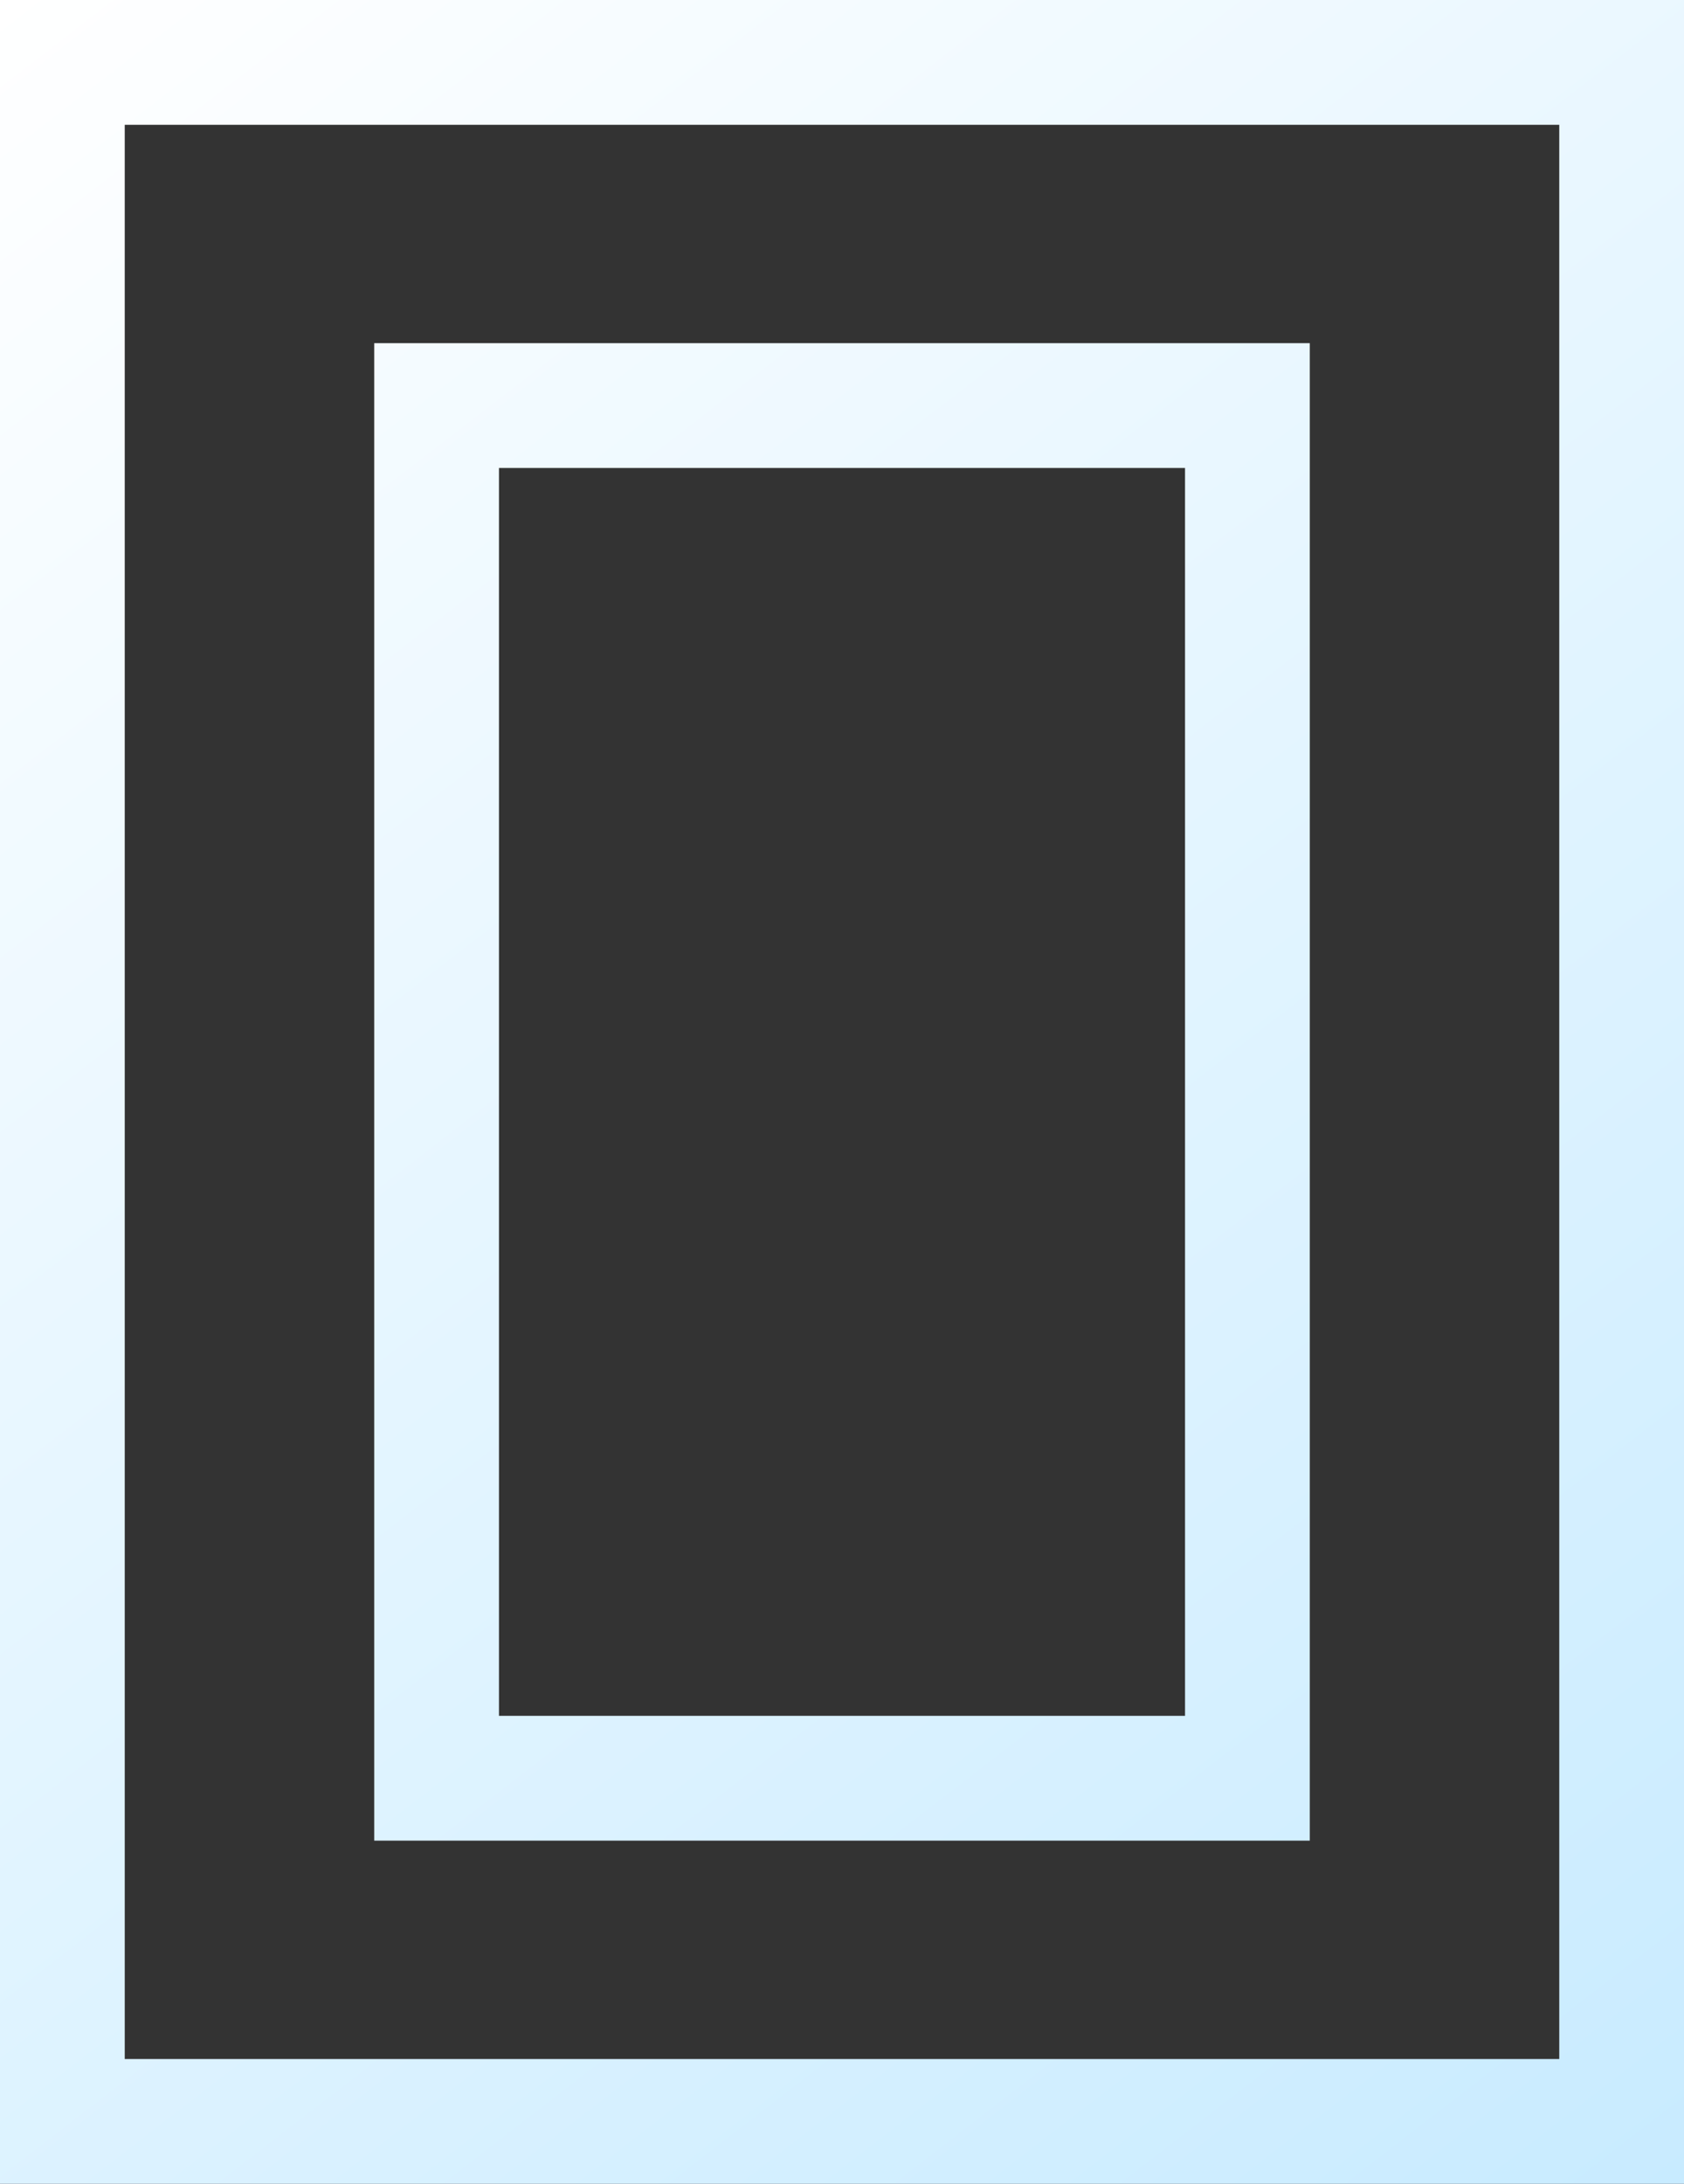
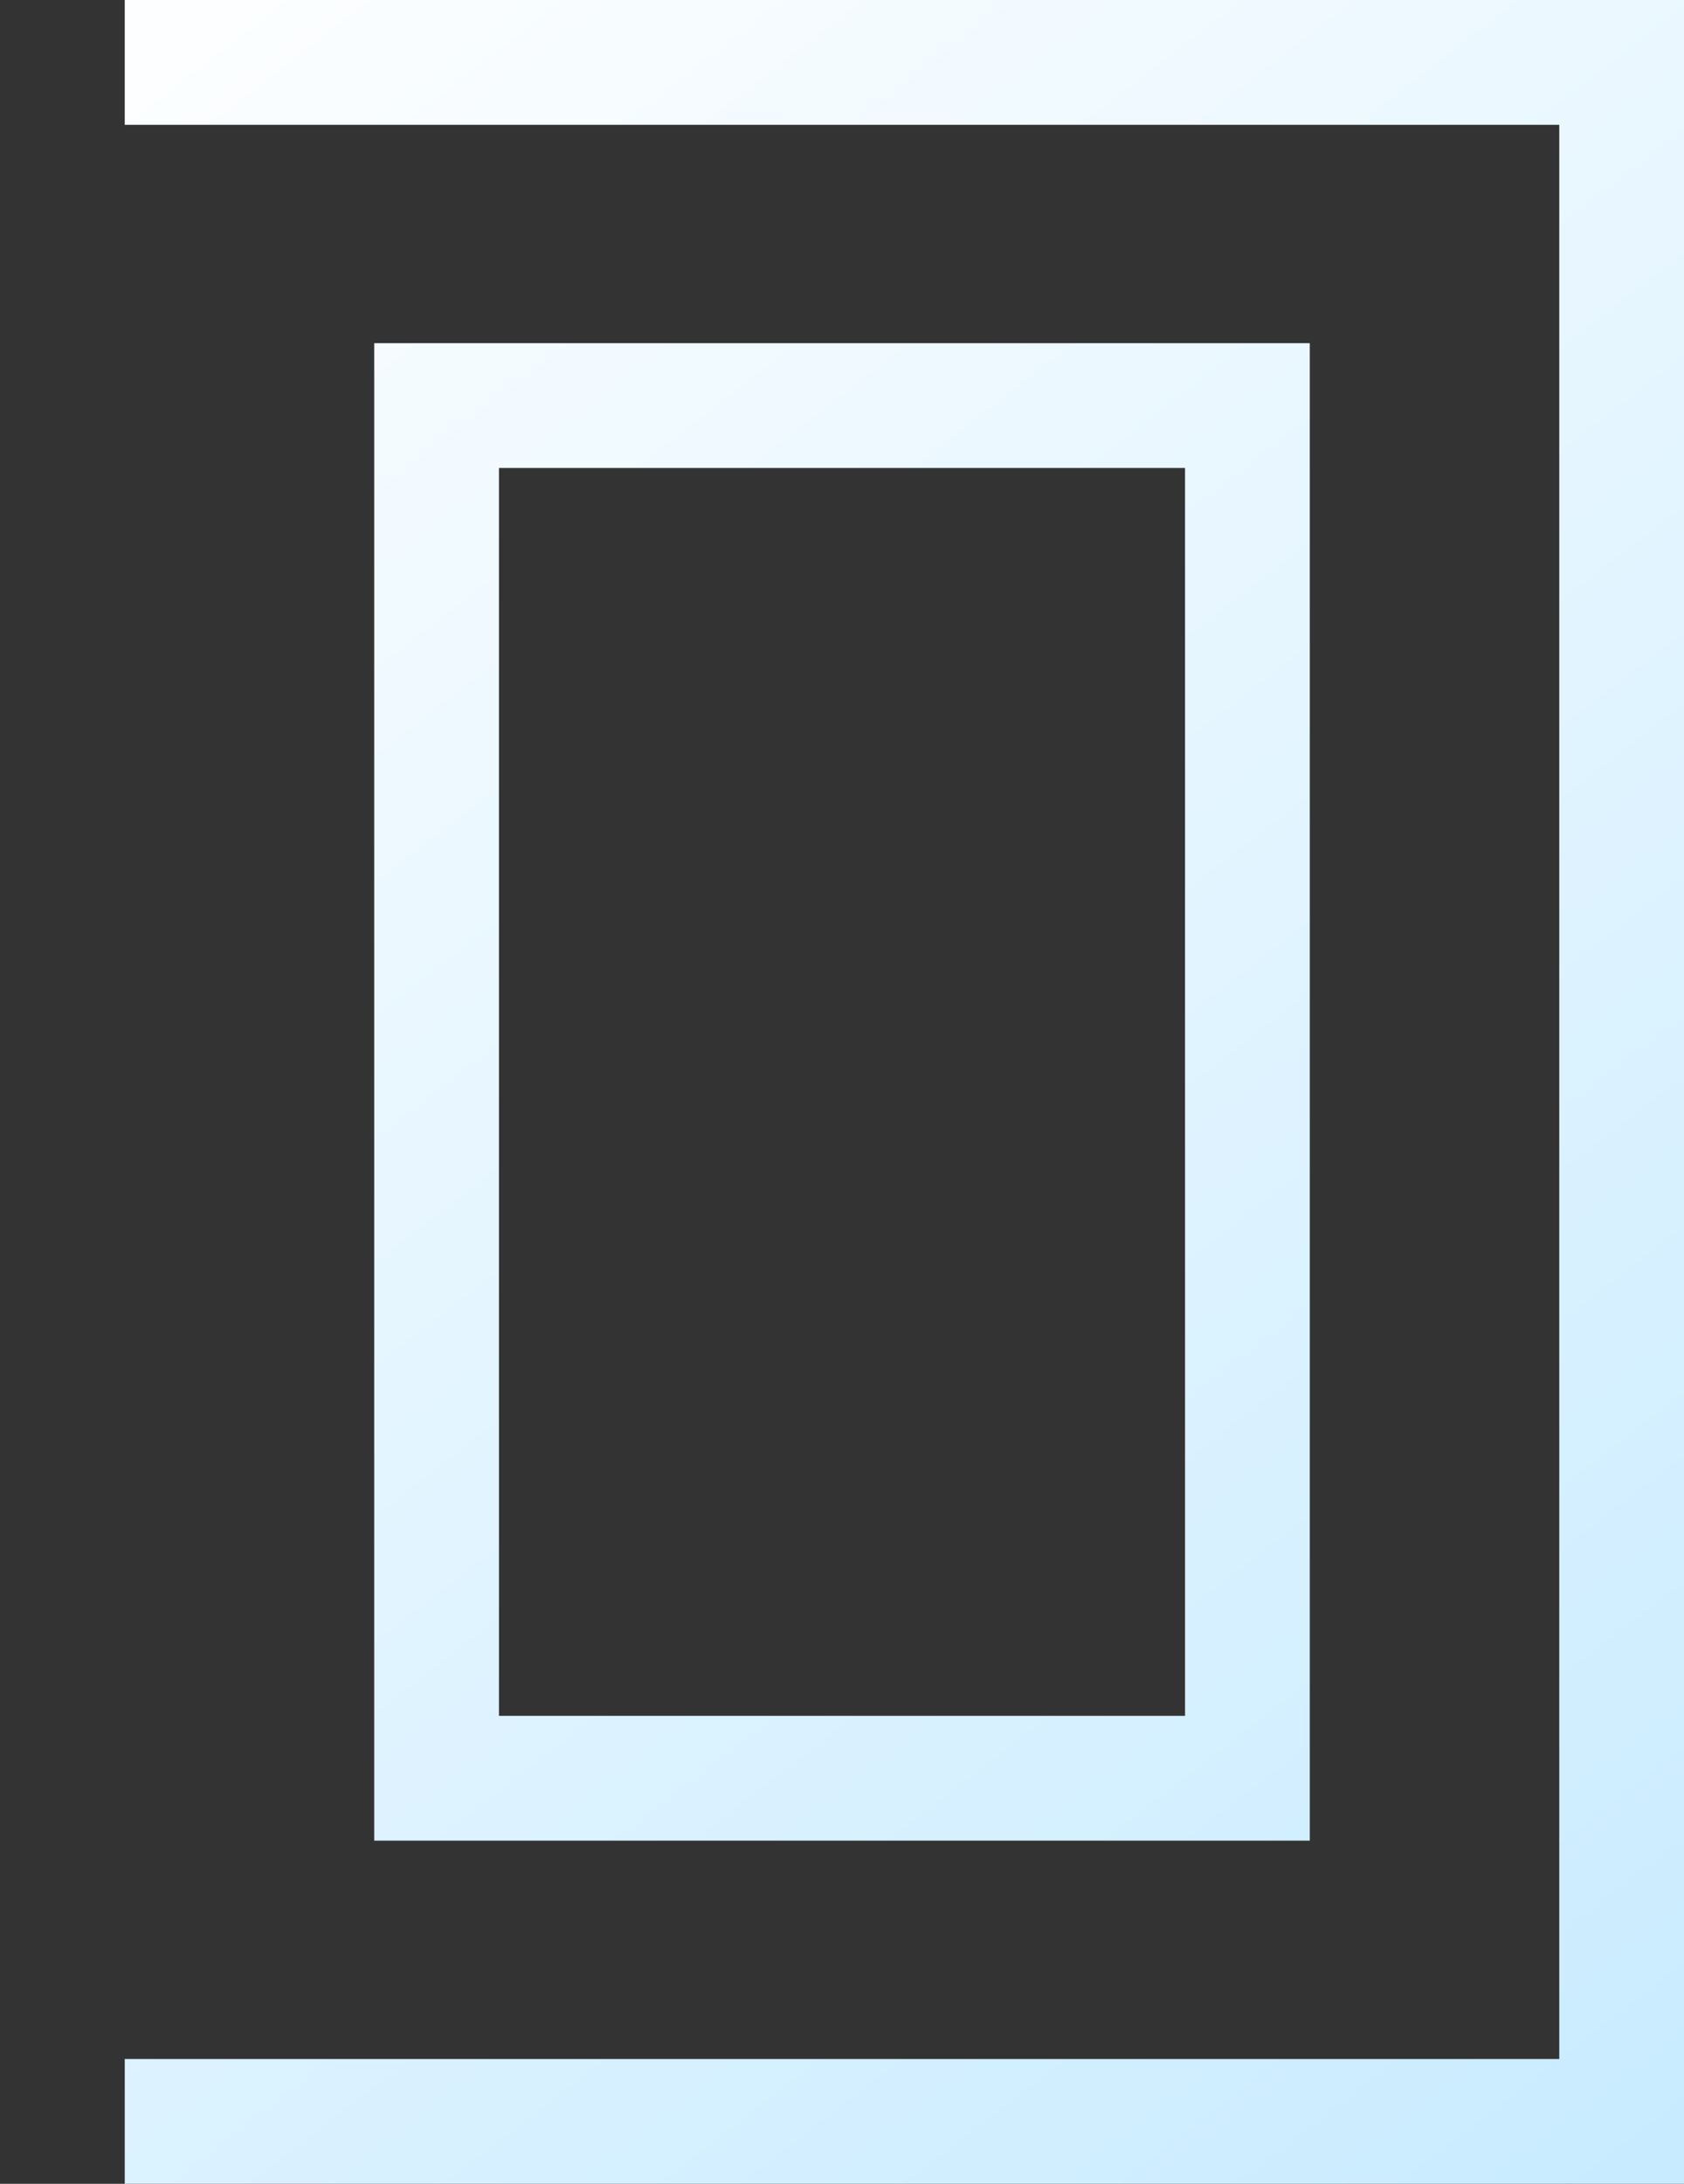
<svg xmlns="http://www.w3.org/2000/svg" fill="none" height="35" viewBox="0 0 27 35" width="27">
  <rect x="0" y="0" width="27" height="35" fill="#333333" stroke="none" />
-   <path clip-rule="evenodd" d="M2 2H25V33H2V2ZM0 0H2H25H27V2V33V35H25H2H0V33V2V0ZM8 7.5H19V27.5H8V7.5ZM6 5.5H8H19H21V7.5V27.5V29.5H19H8H6V27.5V7.5V5.5Z" fill="url(#paint0_linear_47_152)" fill-rule="evenodd" />
+   <path clip-rule="evenodd" d="M2 2H25V33H2V2ZM0 0H2H25H27V2V33V35H25H2V33V2V0ZM8 7.5H19V27.5H8V7.5ZM6 5.5H8H19H21V7.5V27.5V29.5H19H8H6V27.5V7.5V5.5Z" fill="url(#paint0_linear_47_152)" fill-rule="evenodd" />
  <defs>
    <linearGradient gradientUnits="userSpaceOnUse" id="paint0_linear_47_152" x1="0" x2="27" y1="0" y2="35">
      <stop stop-color="white" />
      <stop offset="1" stop-color="#C8EBFF" />
    </linearGradient>
  </defs>
</svg>